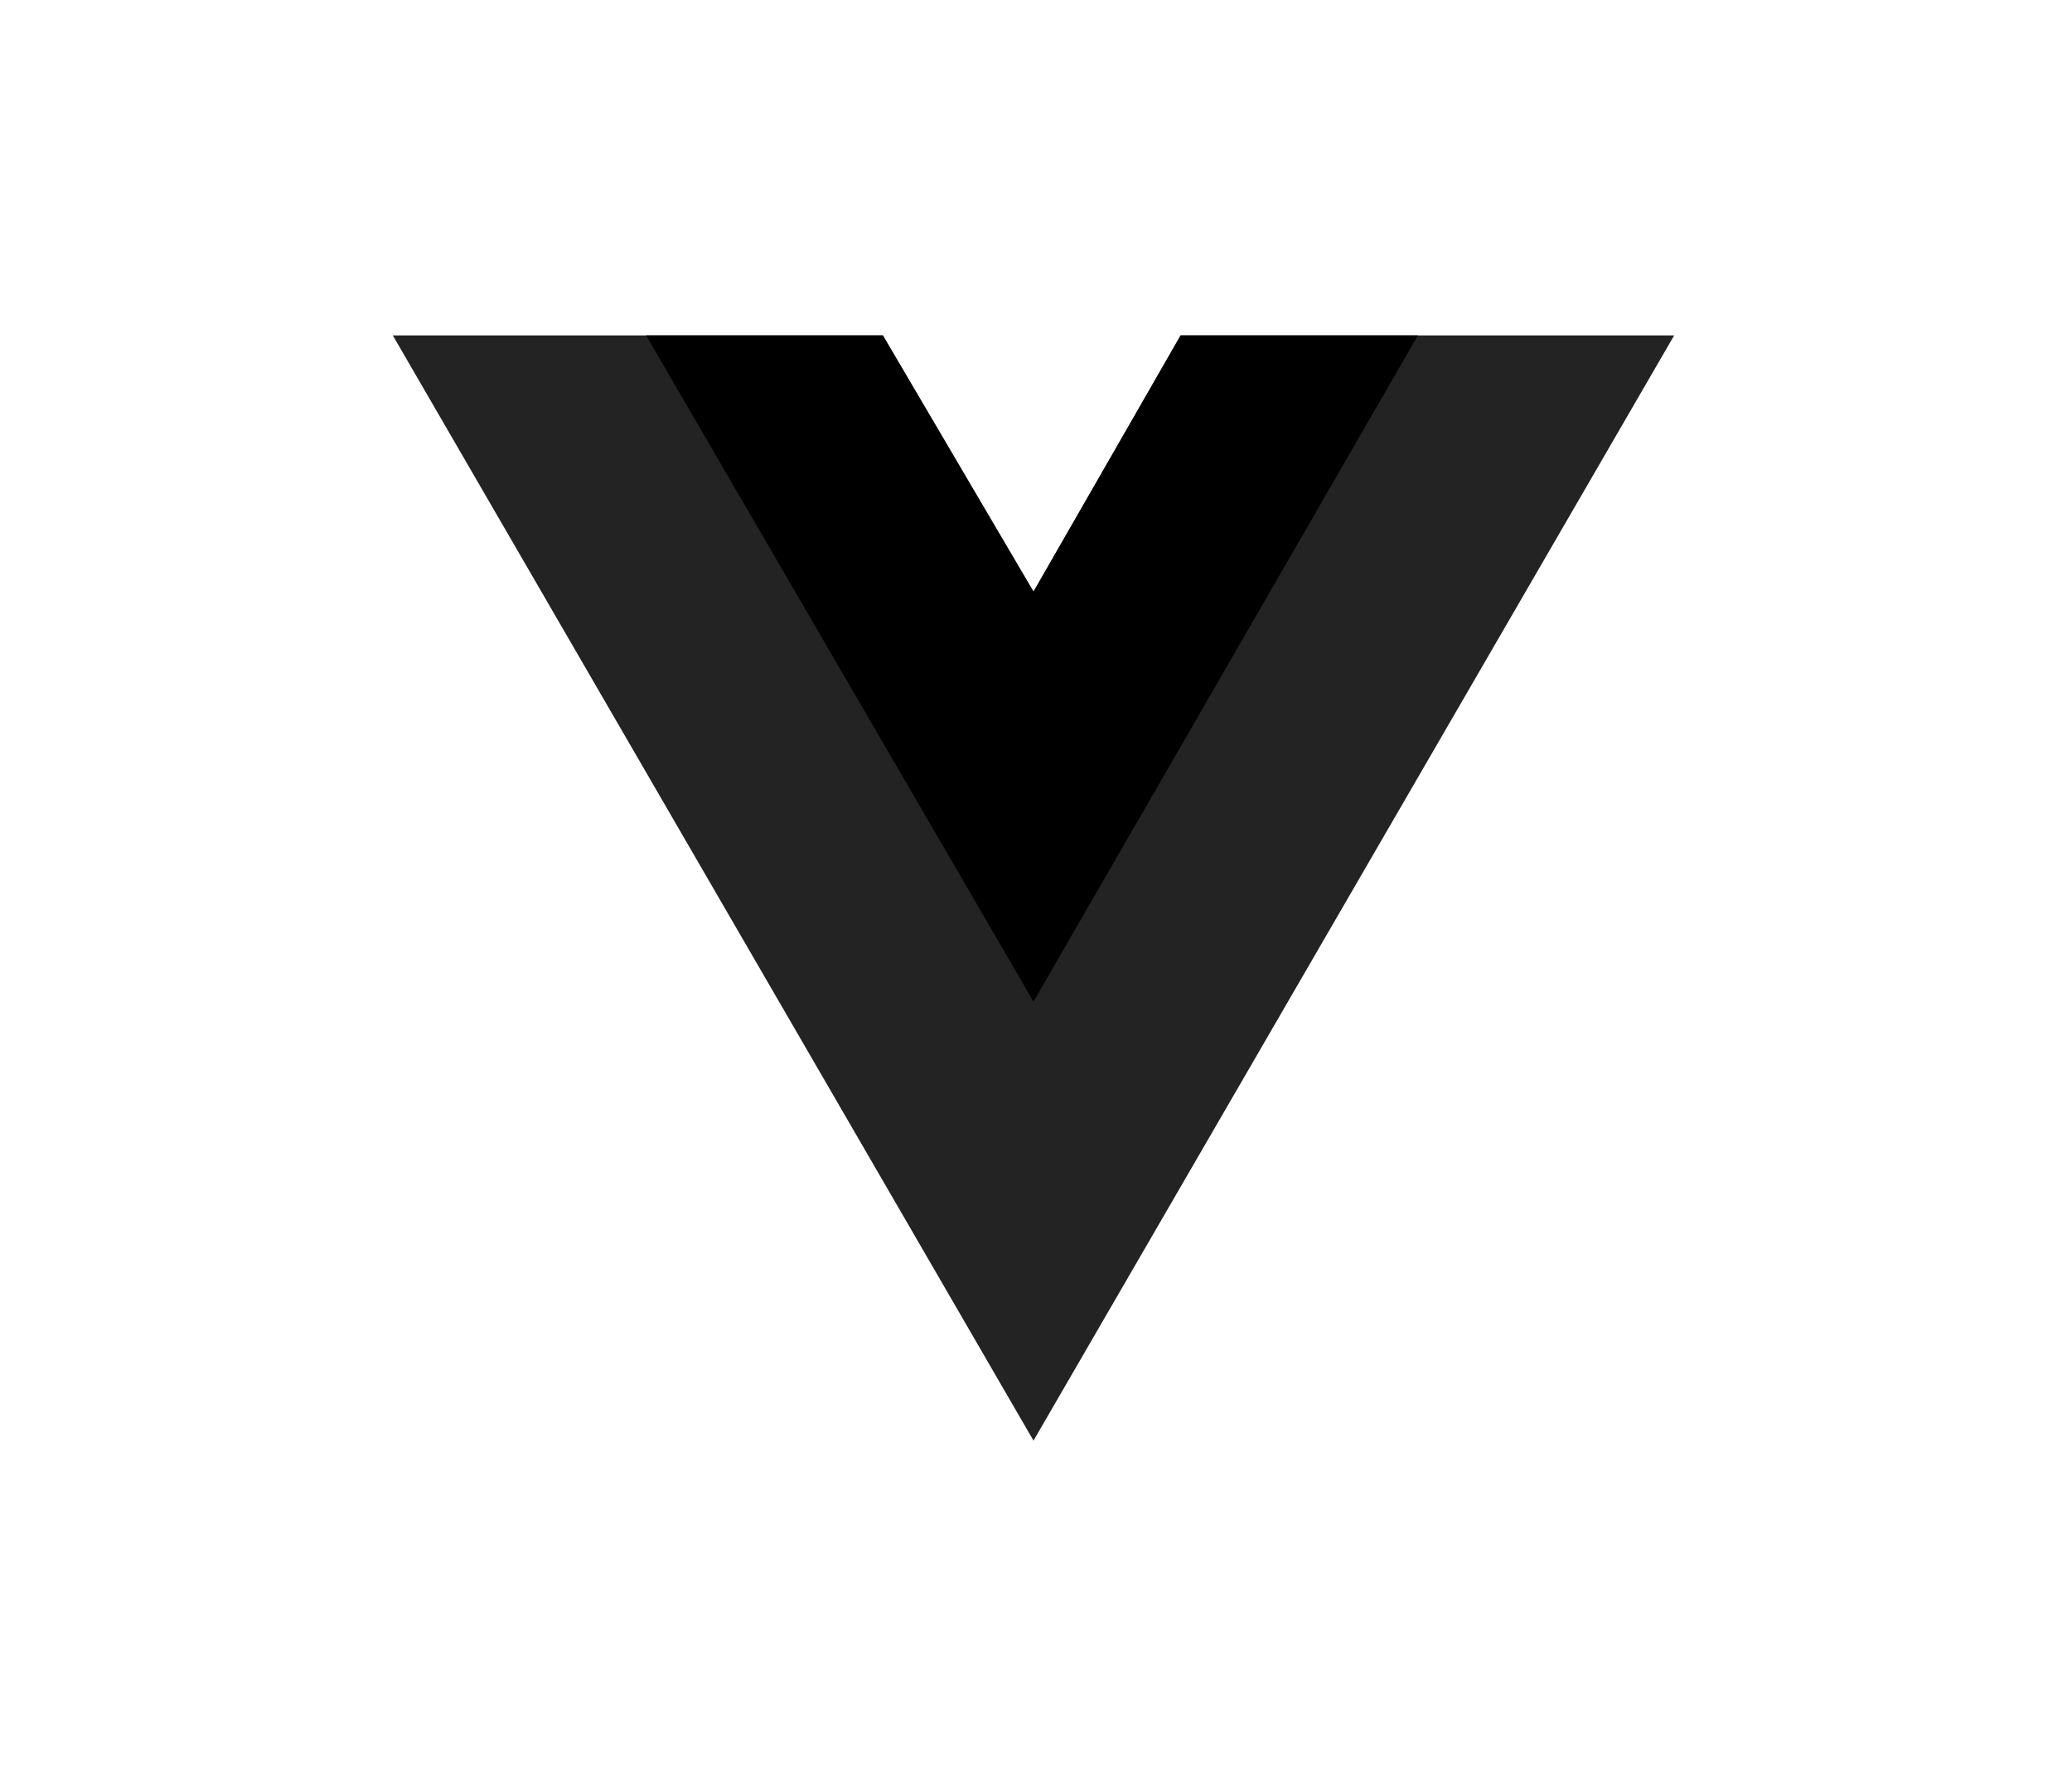
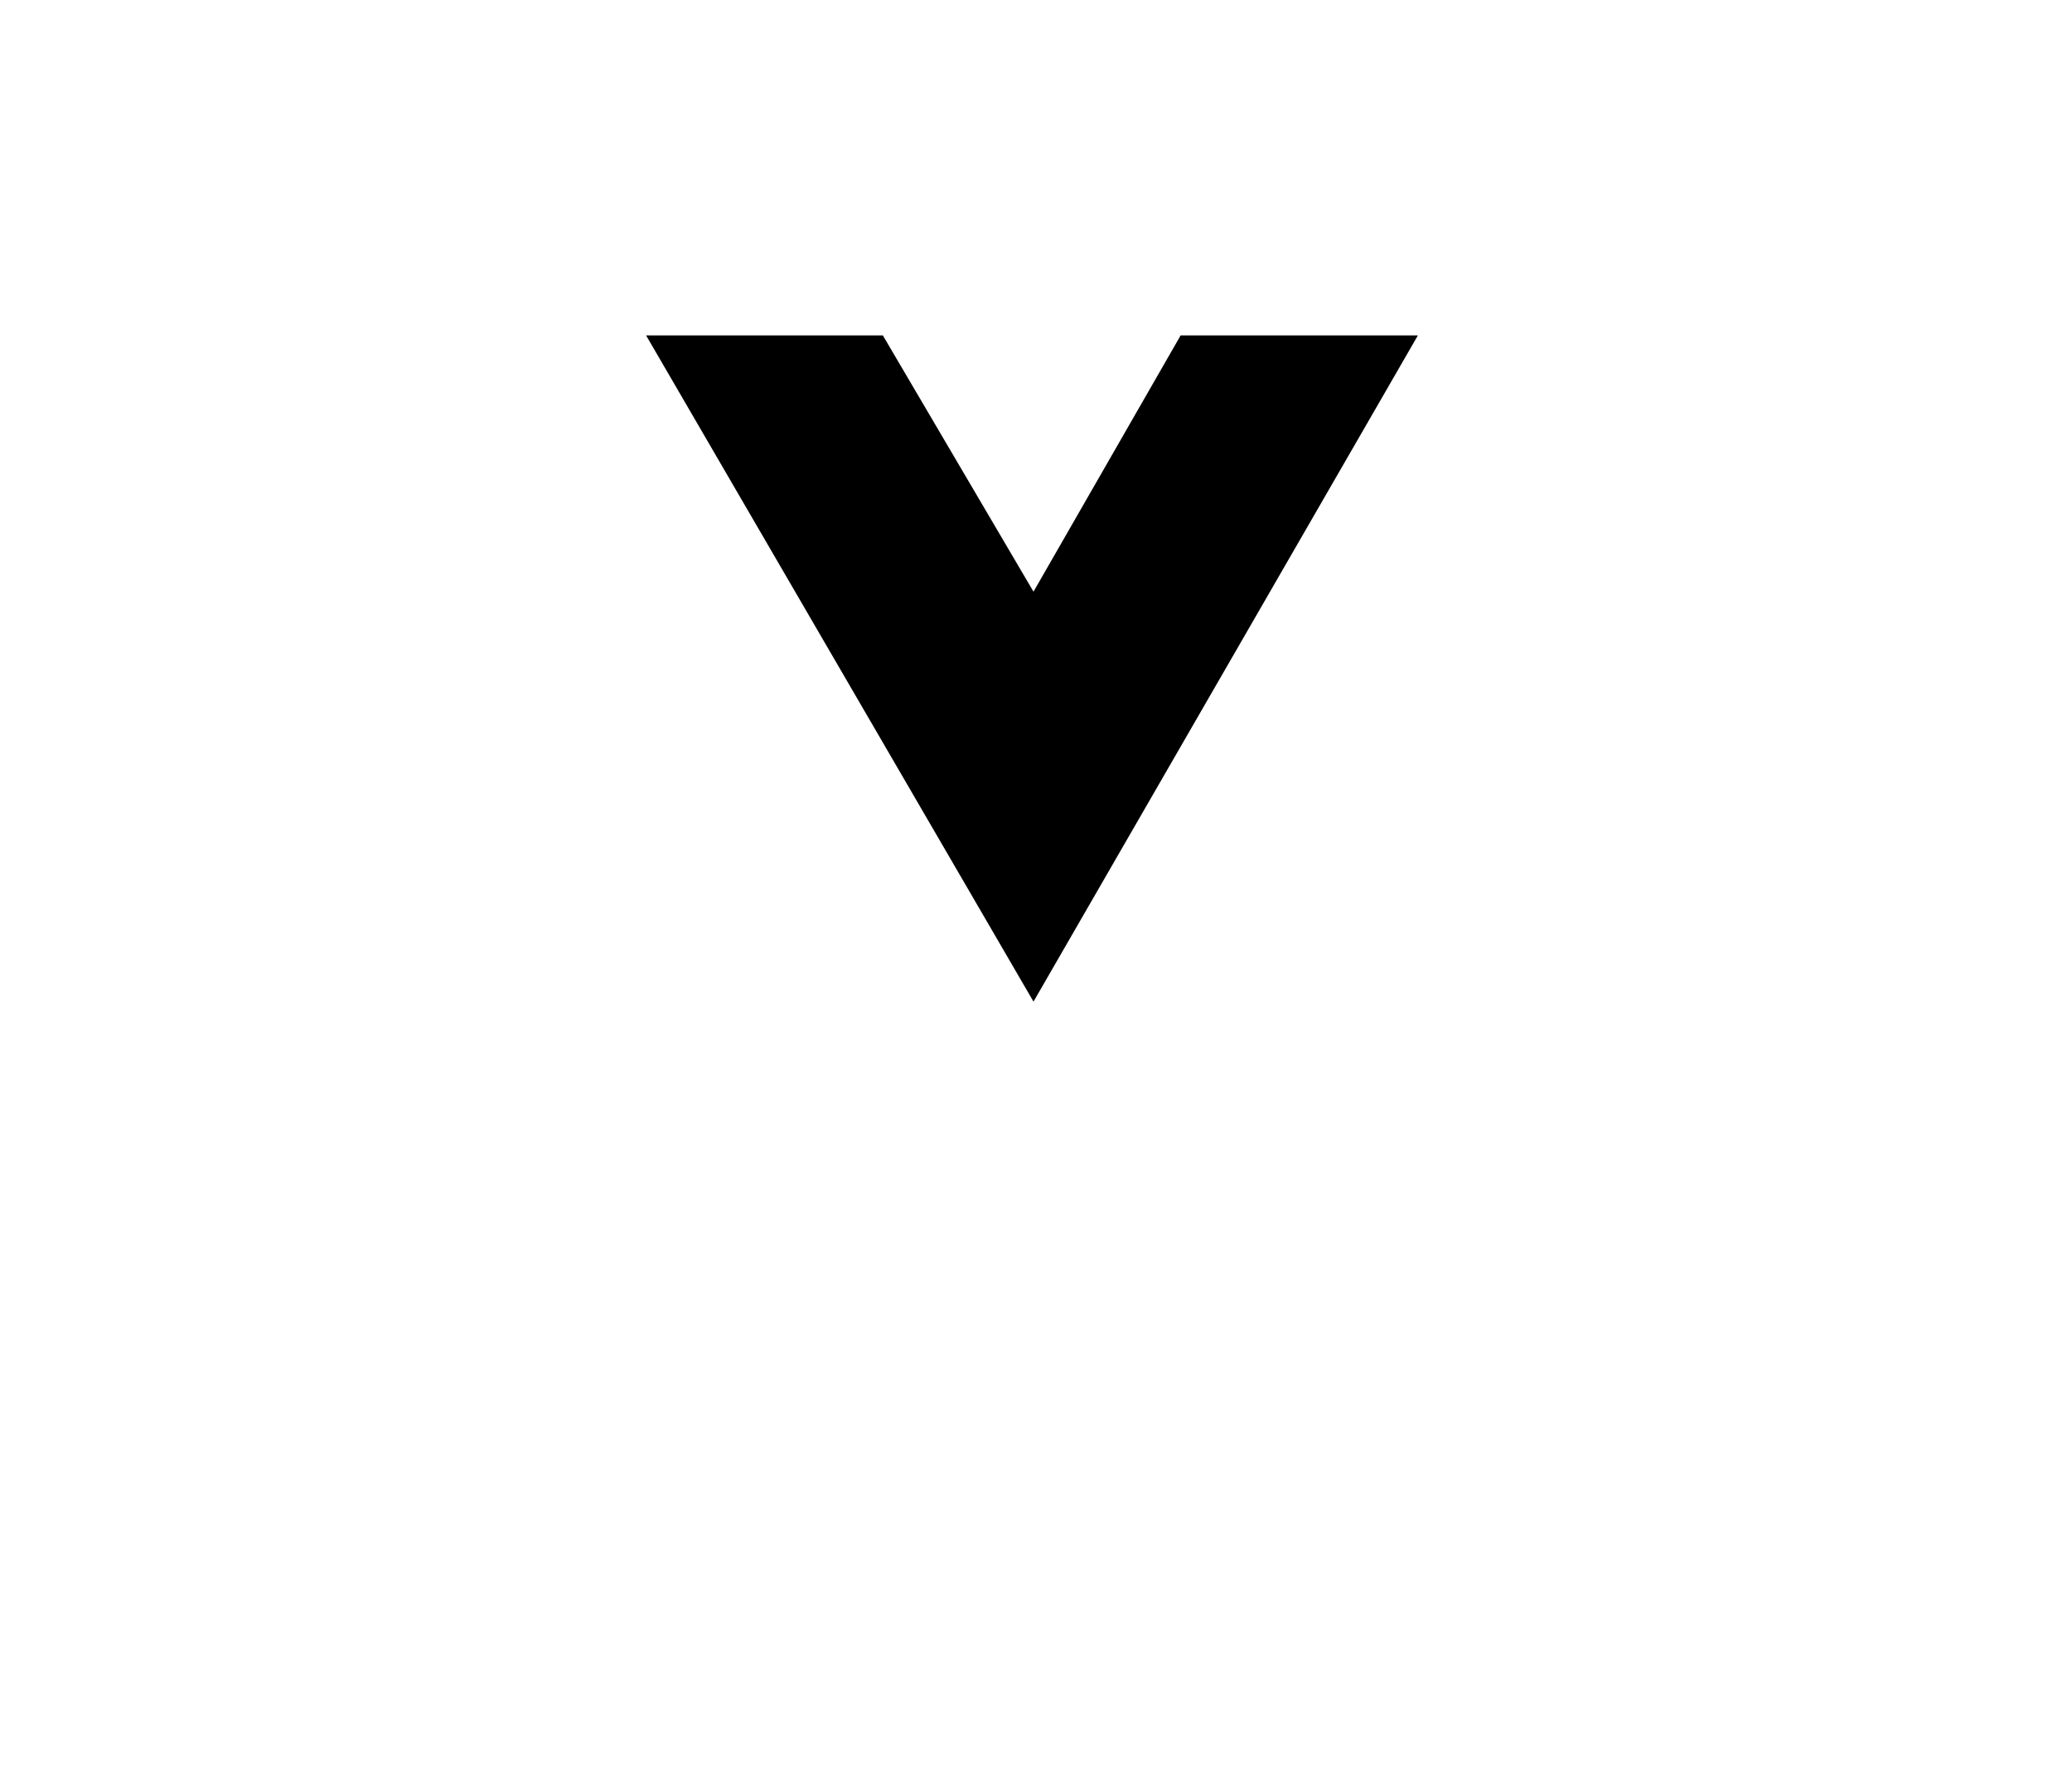
<svg xmlns="http://www.w3.org/2000/svg" version="1.2" viewBox="0 0 413 356" width="150" height="129">
  <title>vue-black-svg</title>
  <style>
		.s0 { fill: #232323 } 
		.s1 { fill: #000000 } 
	</style>
  <g id="Layer">
-     <path id="Layer" class="s0" d="m282.8 67h51.2l-128 220.8-128-220.8h50.6 47.3l30.1 51.2 29.4-51.2z" />
    <path id="Layer" class="s1" d="m175.9 67l30.1 51.2 29.4-51.2h47.4l-76.8 133.1-77.4-133.1z" />
  </g>
</svg>